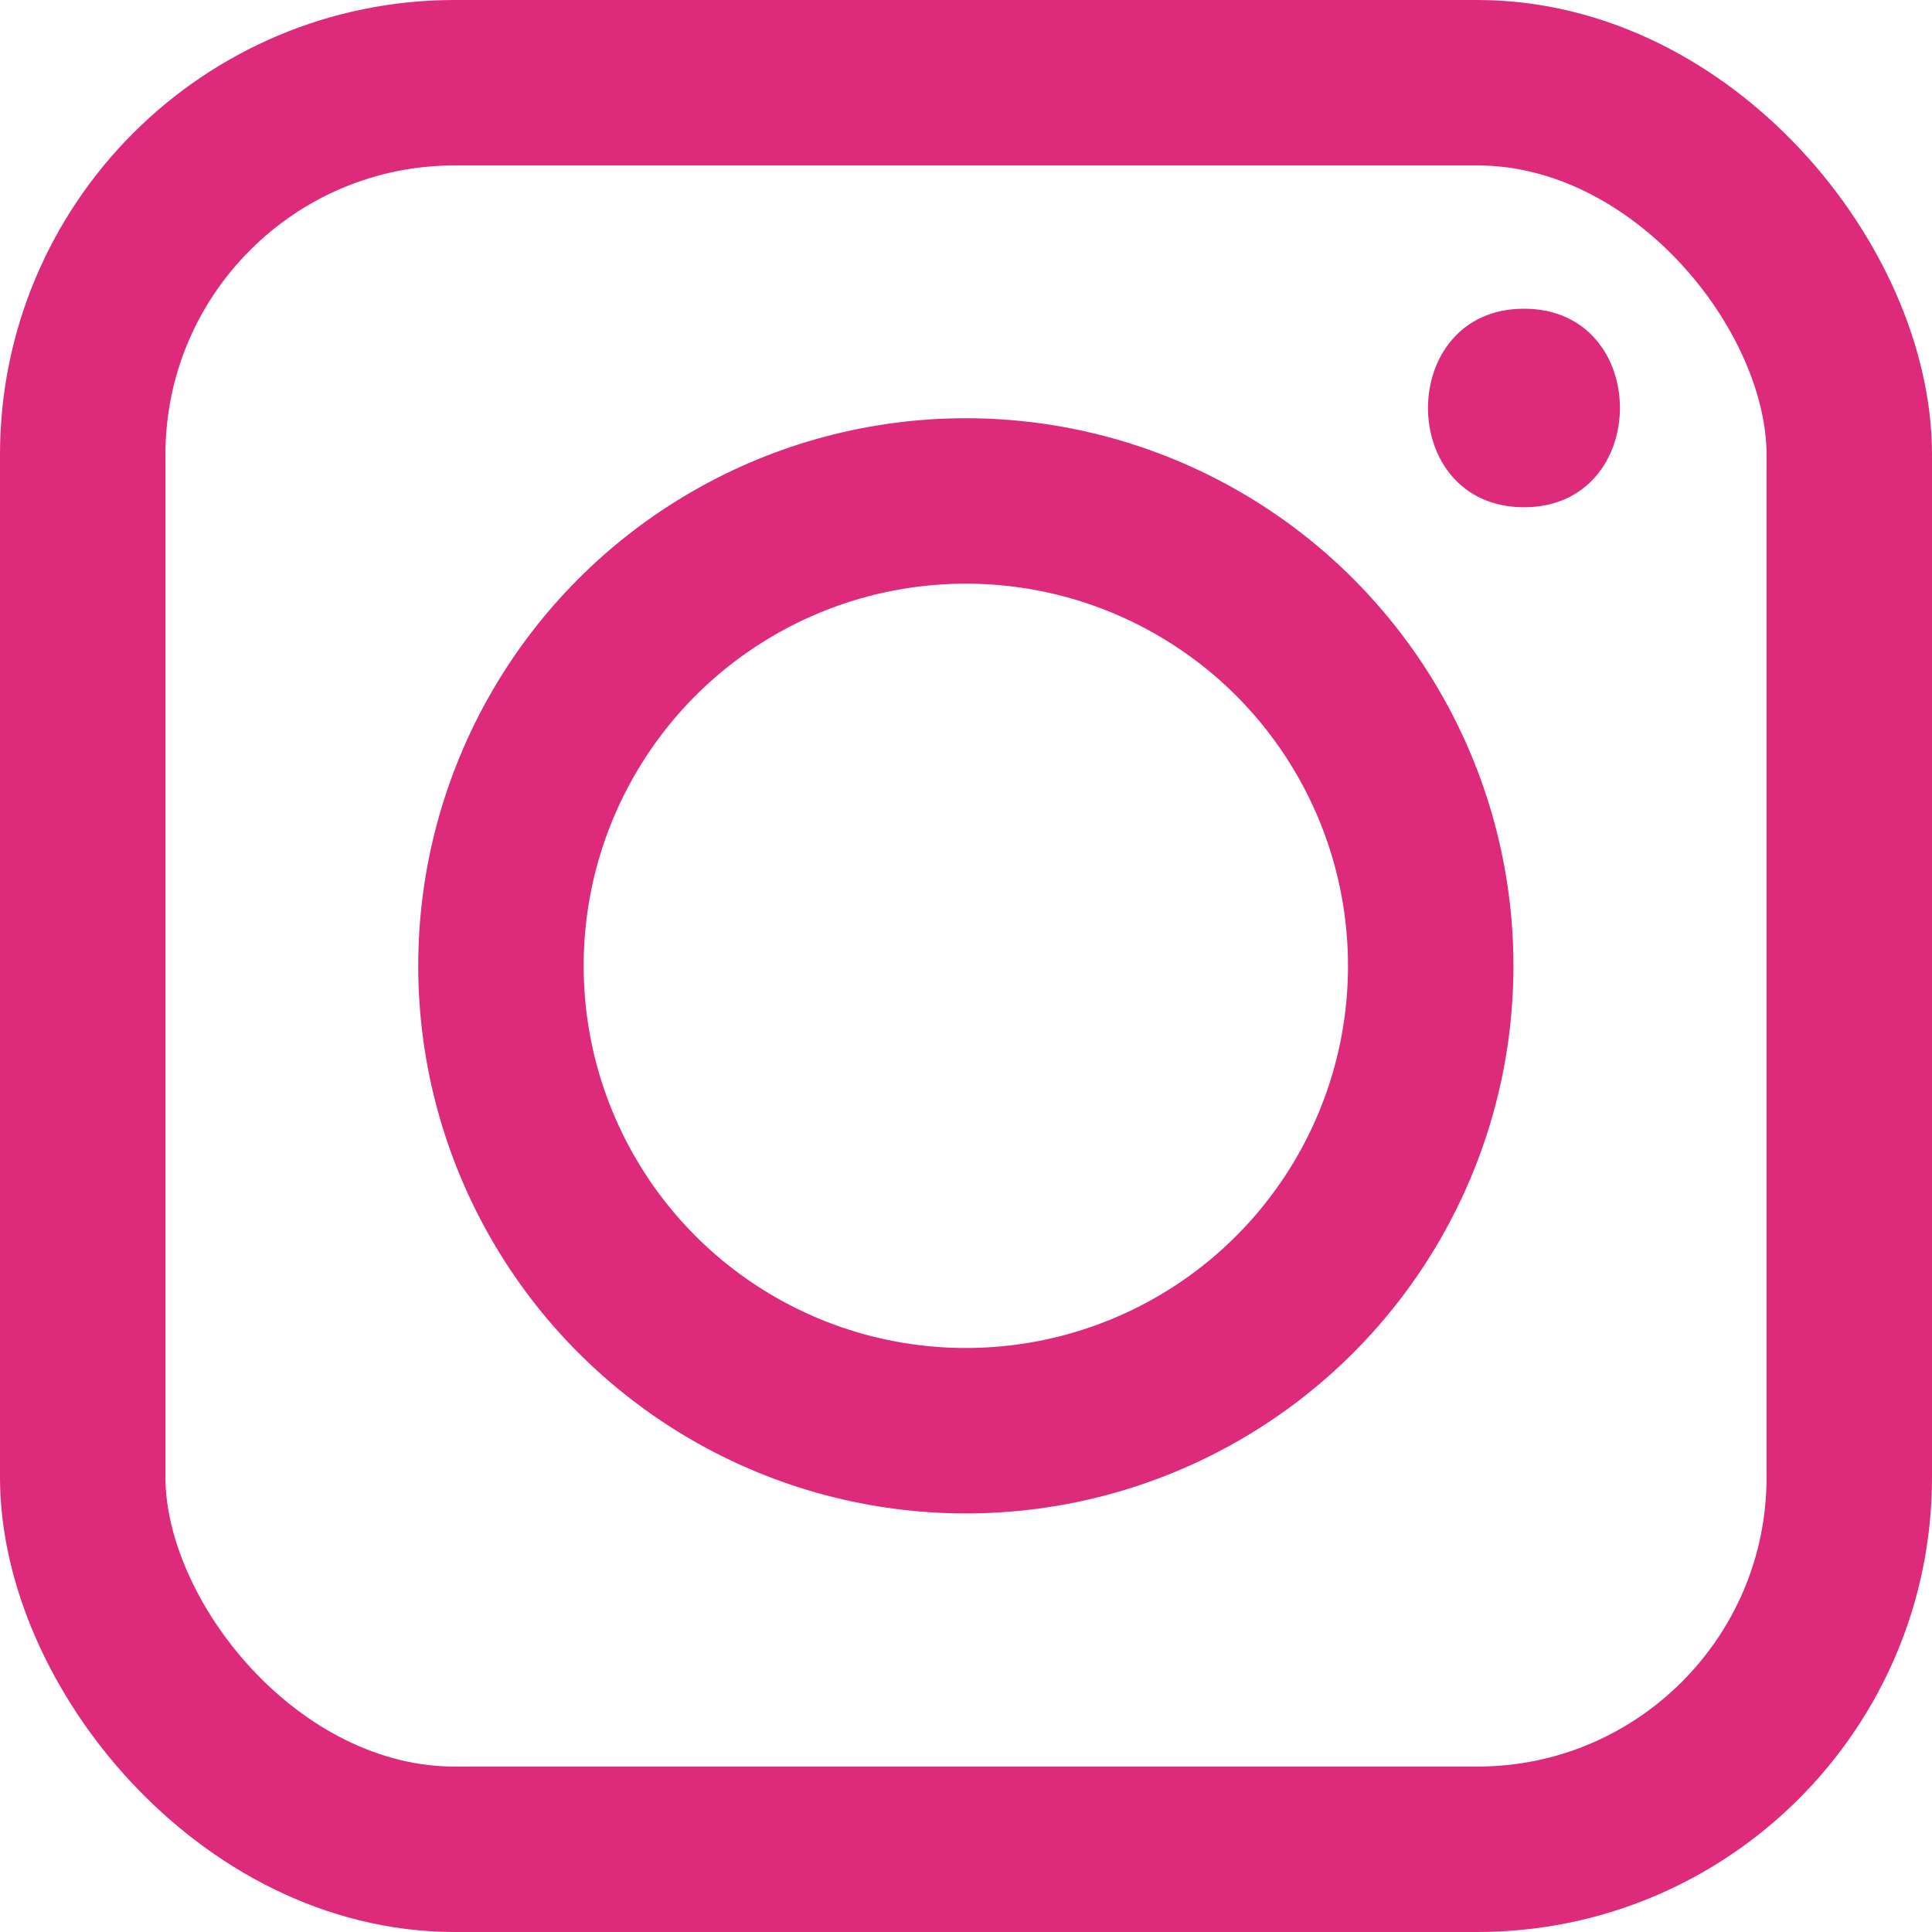
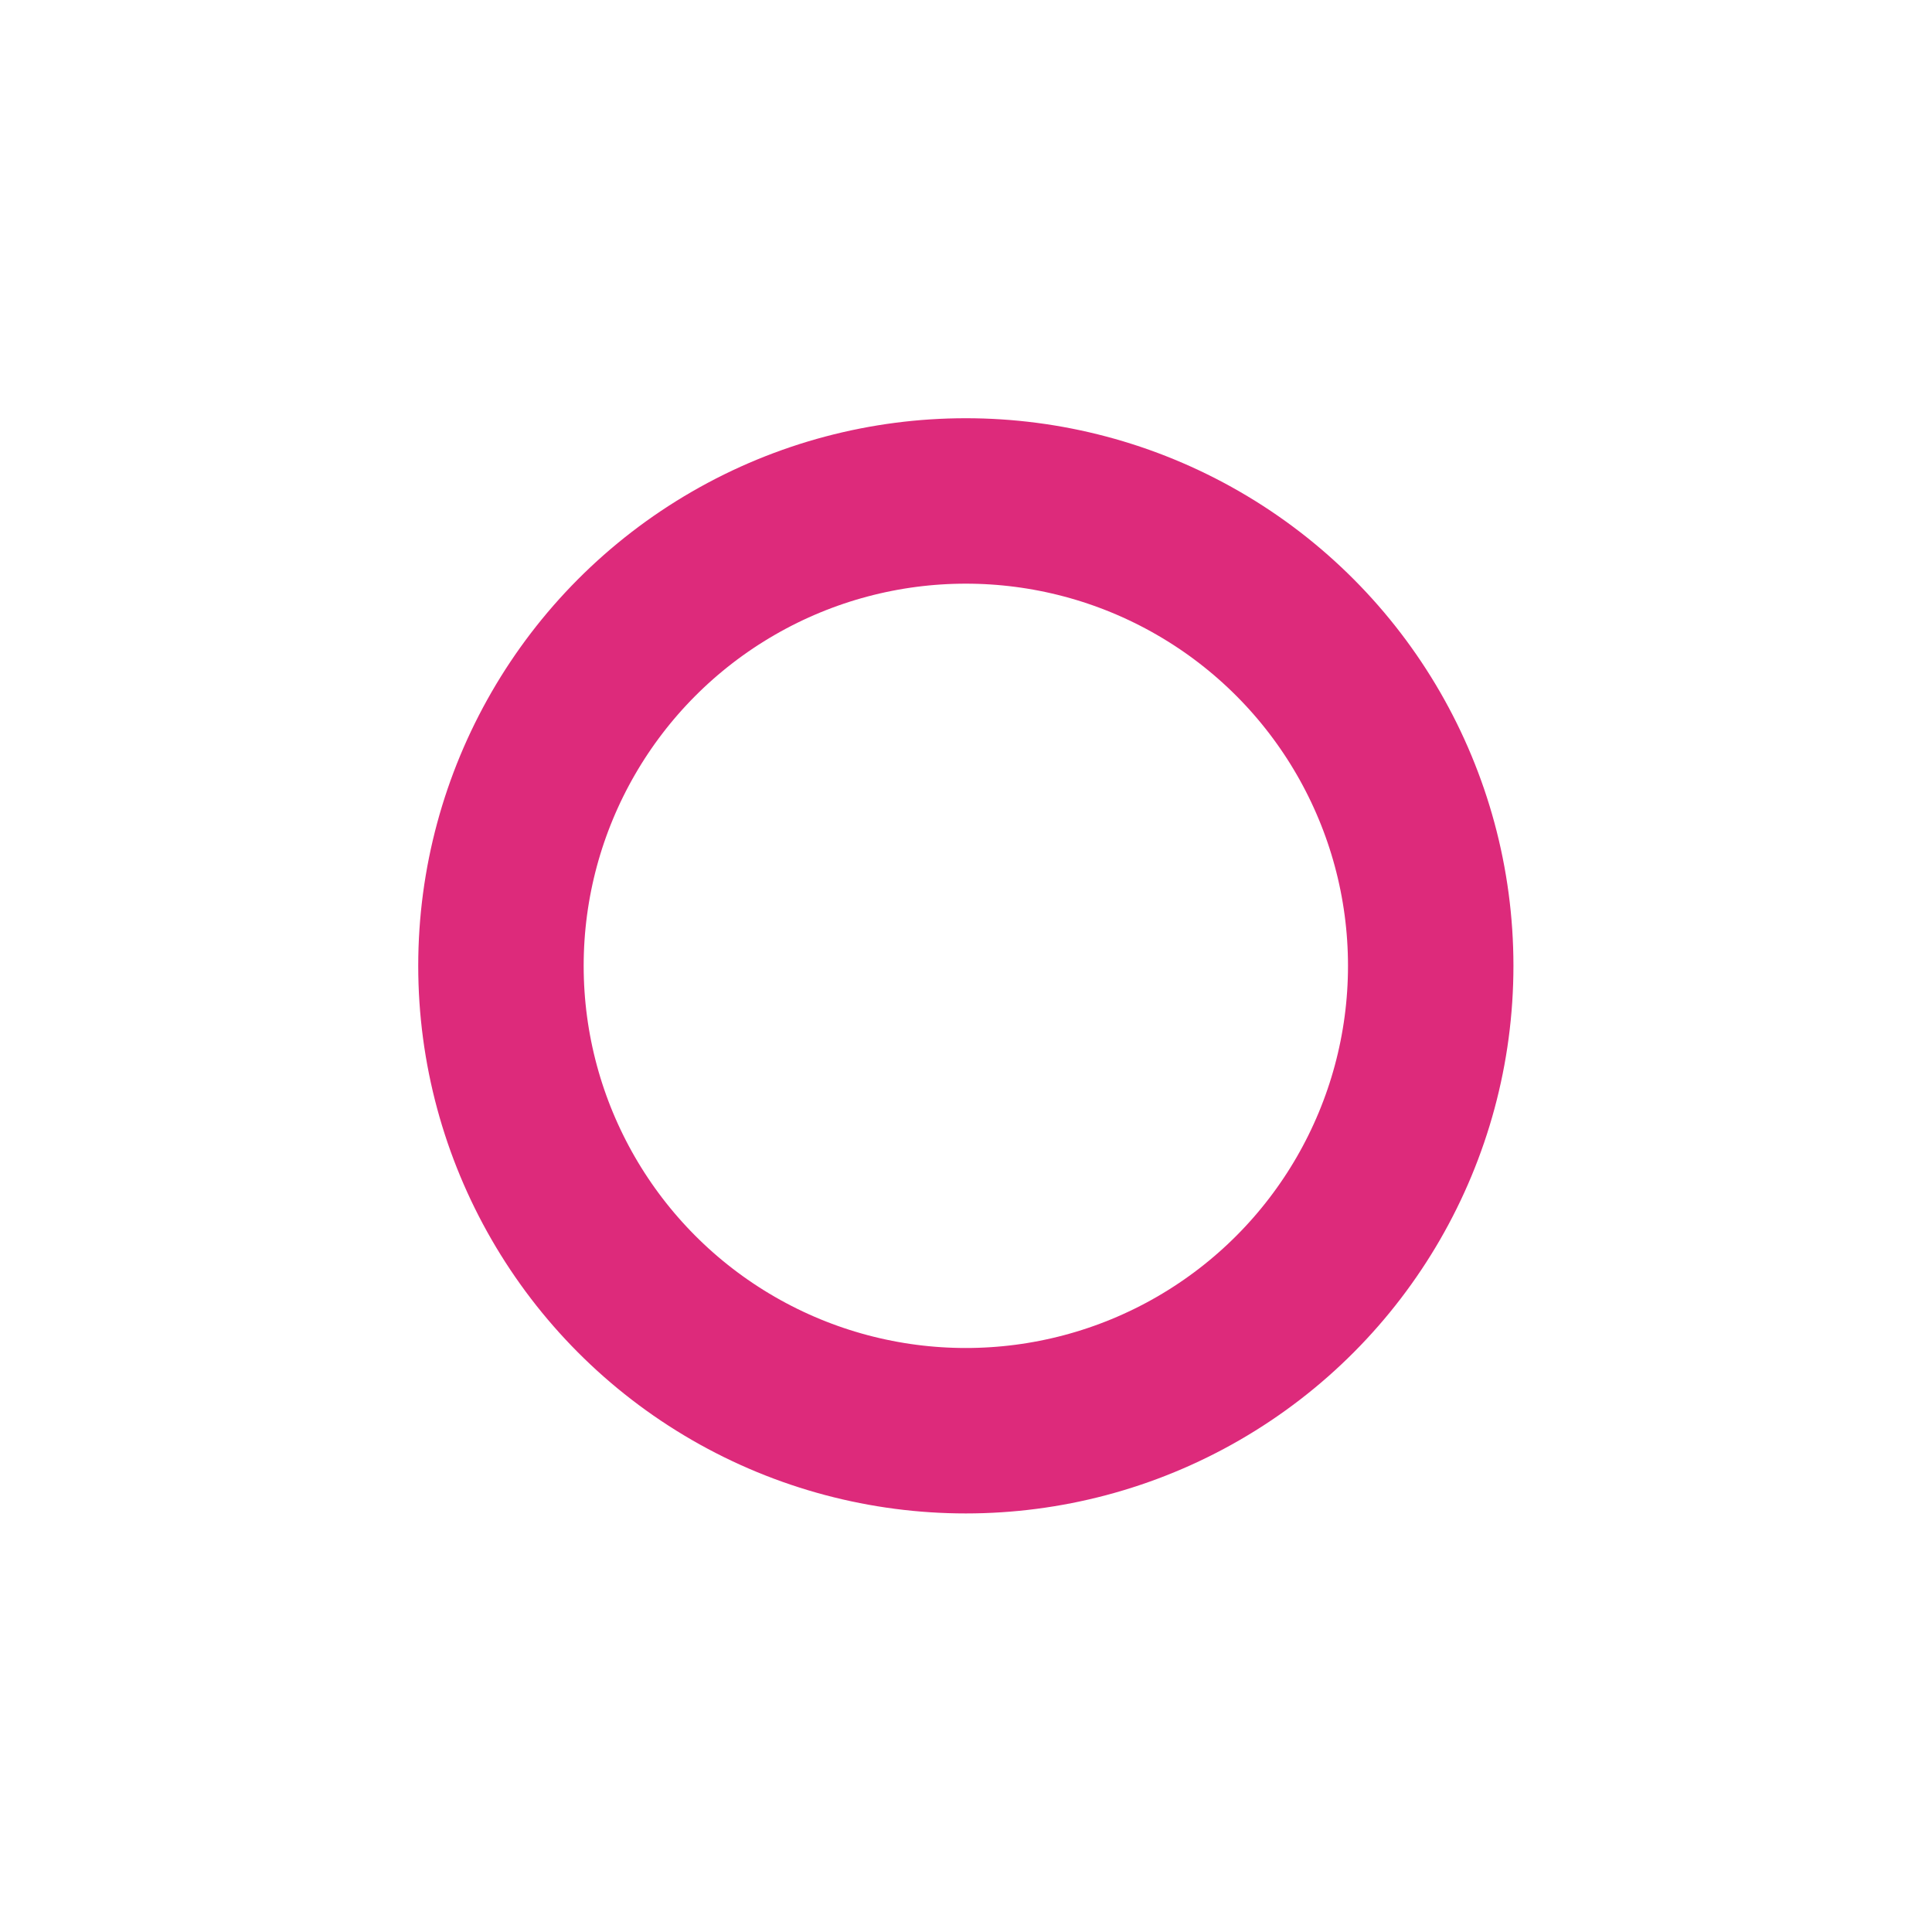
<svg xmlns="http://www.w3.org/2000/svg" viewBox="0 0 58.39 58.39">
  <defs>
    <style>.cls-1{fill:none;stroke:#dd2a7b;stroke-linecap:round;stroke-linejoin:round;stroke-width:5px;}.cls-2{fill:#dd2a7b;}</style>
  </defs>
  <g id="Layer_2" data-name="Layer 2">
    <g id="Layer_1-2" data-name="Layer 1">
-       <rect class="cls-1" x="2.5" y="2.5" width="53.39" height="53.39" rx="11.24" />
      <circle class="cls-1" cx="29.19" cy="29.19" r="14.05" />
-       <path class="cls-2" d="M46.06,15.33c3.86,0,3.87-6,0-6s-3.87,6,0,6Z" />
    </g>
  </g>
</svg>